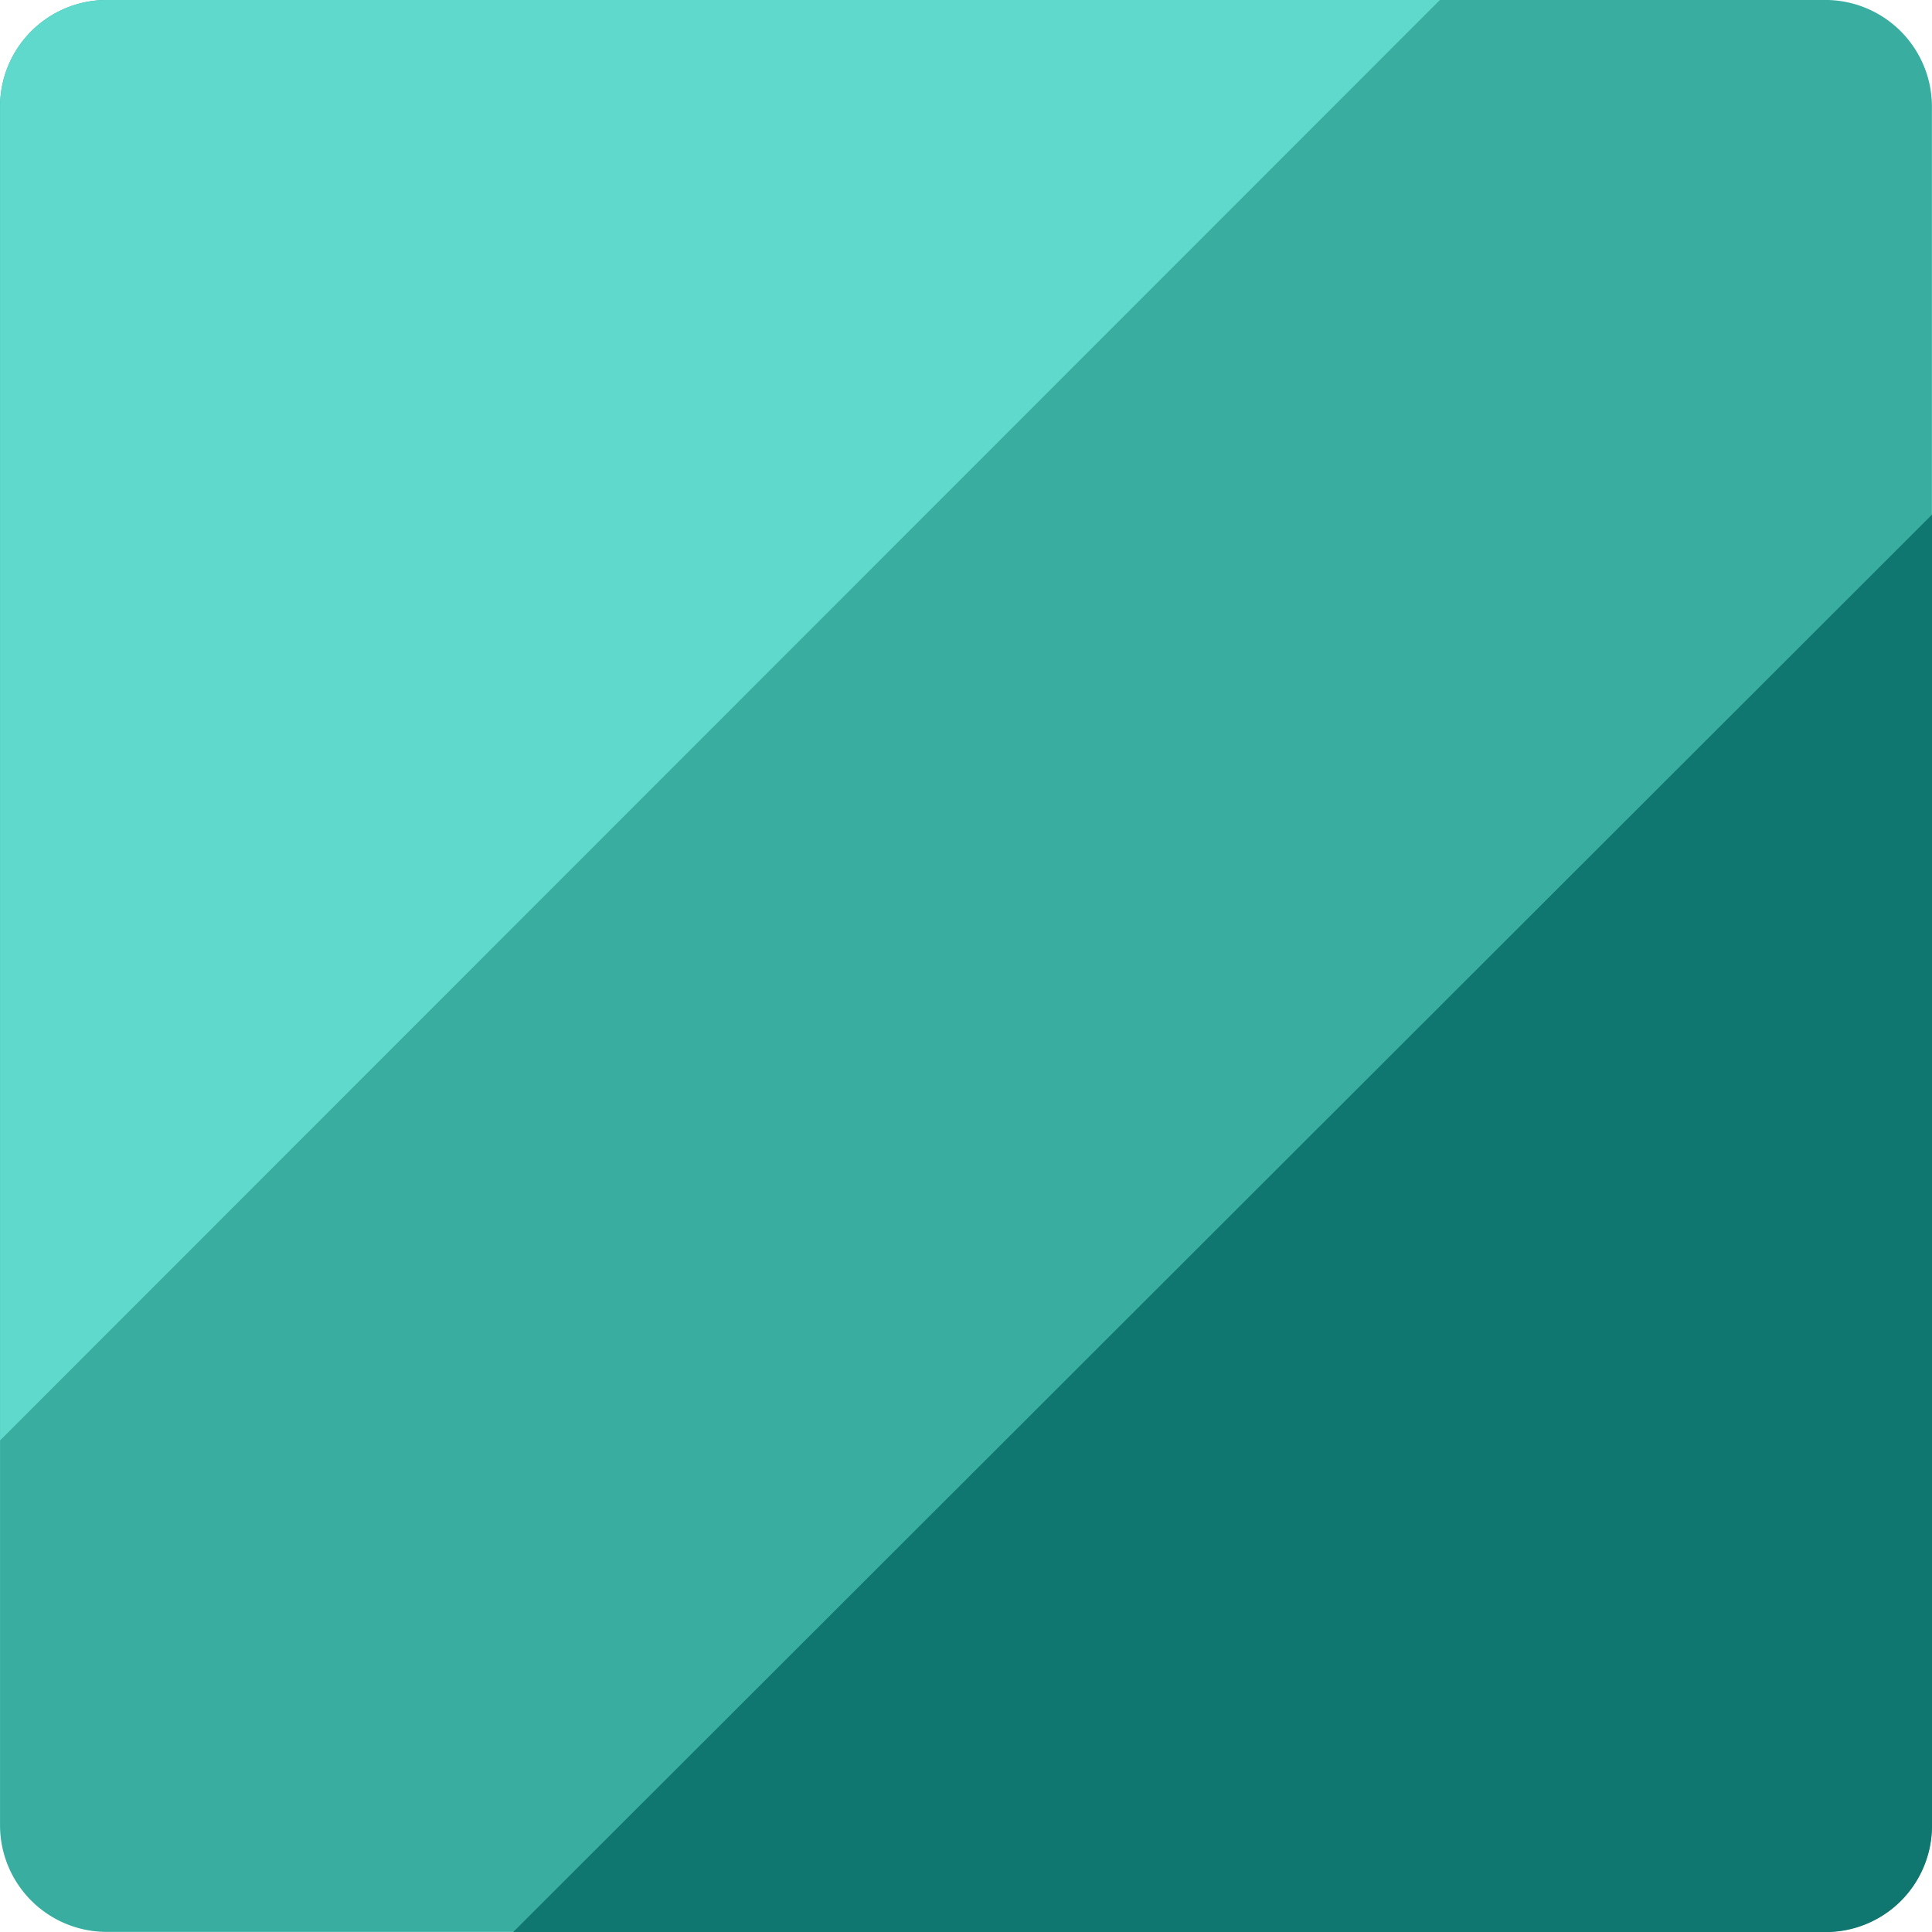
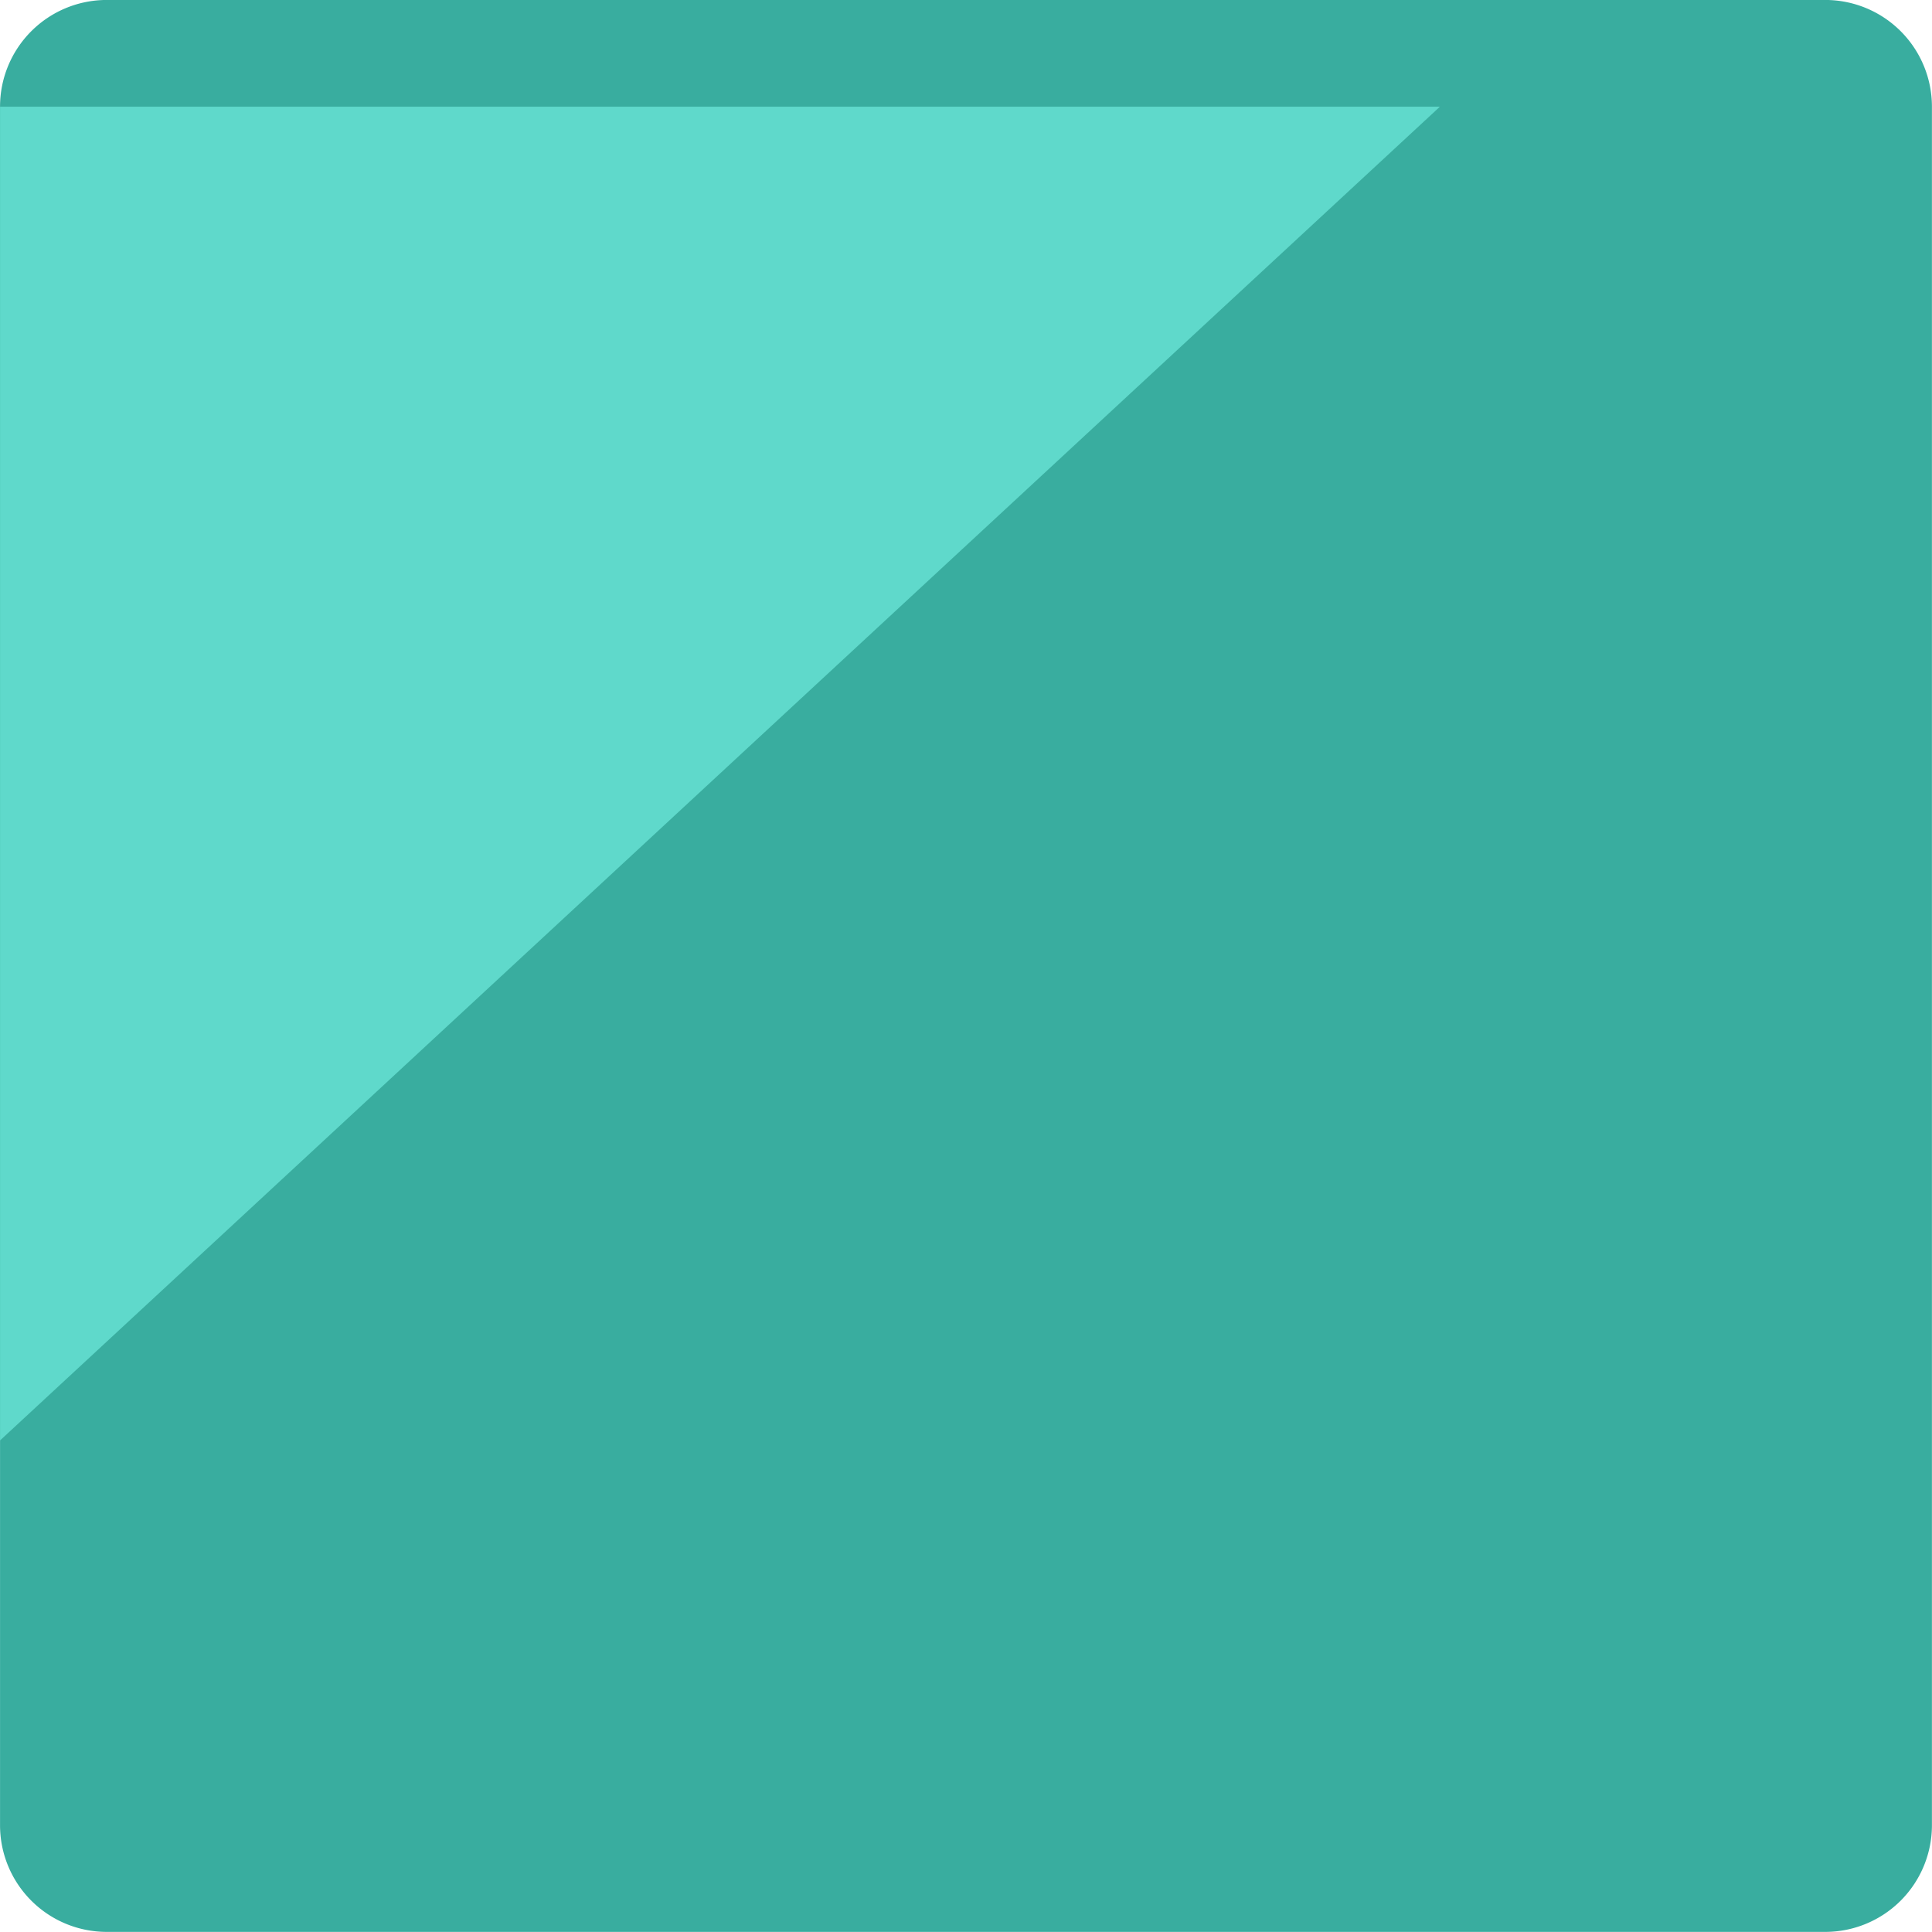
<svg xmlns="http://www.w3.org/2000/svg" width="54.33" height="54.332" viewBox="0 0 54.33 54.332">
  <defs>
    <style>.a{fill:#39ad9f;}.b{fill:#5fd9cb;}.c{fill:#0f7770;}</style>
  </defs>
  <g transform="translate(-240 -416)">
    <g transform="translate(0.002)">
      <path class="a" d="M3,0H51.328a3,3,0,0,1,3,3V51.327a3,3,0,0,1-3,3H3a3,3,0,0,1-3-3V3A3,3,0,0,1,3,0Z" transform="translate(239.999 470.327) rotate(-90)" />
-       <path class="b" d="M13.822,0H51.328a3,3,0,0,1,3,3V40.49Z" transform="translate(240 470.328) rotate(-90)" />
+       <path class="b" d="M13.822,0H51.328V40.49Z" transform="translate(240 470.328) rotate(-90)" />
    </g>
-     <path class="c" d="M14.188,0H51.067a2.985,2.985,0,0,1,2.981,2.989V39.9Z" transform="translate(294.33 416.284) rotate(90)" />
  </g>
</svg>